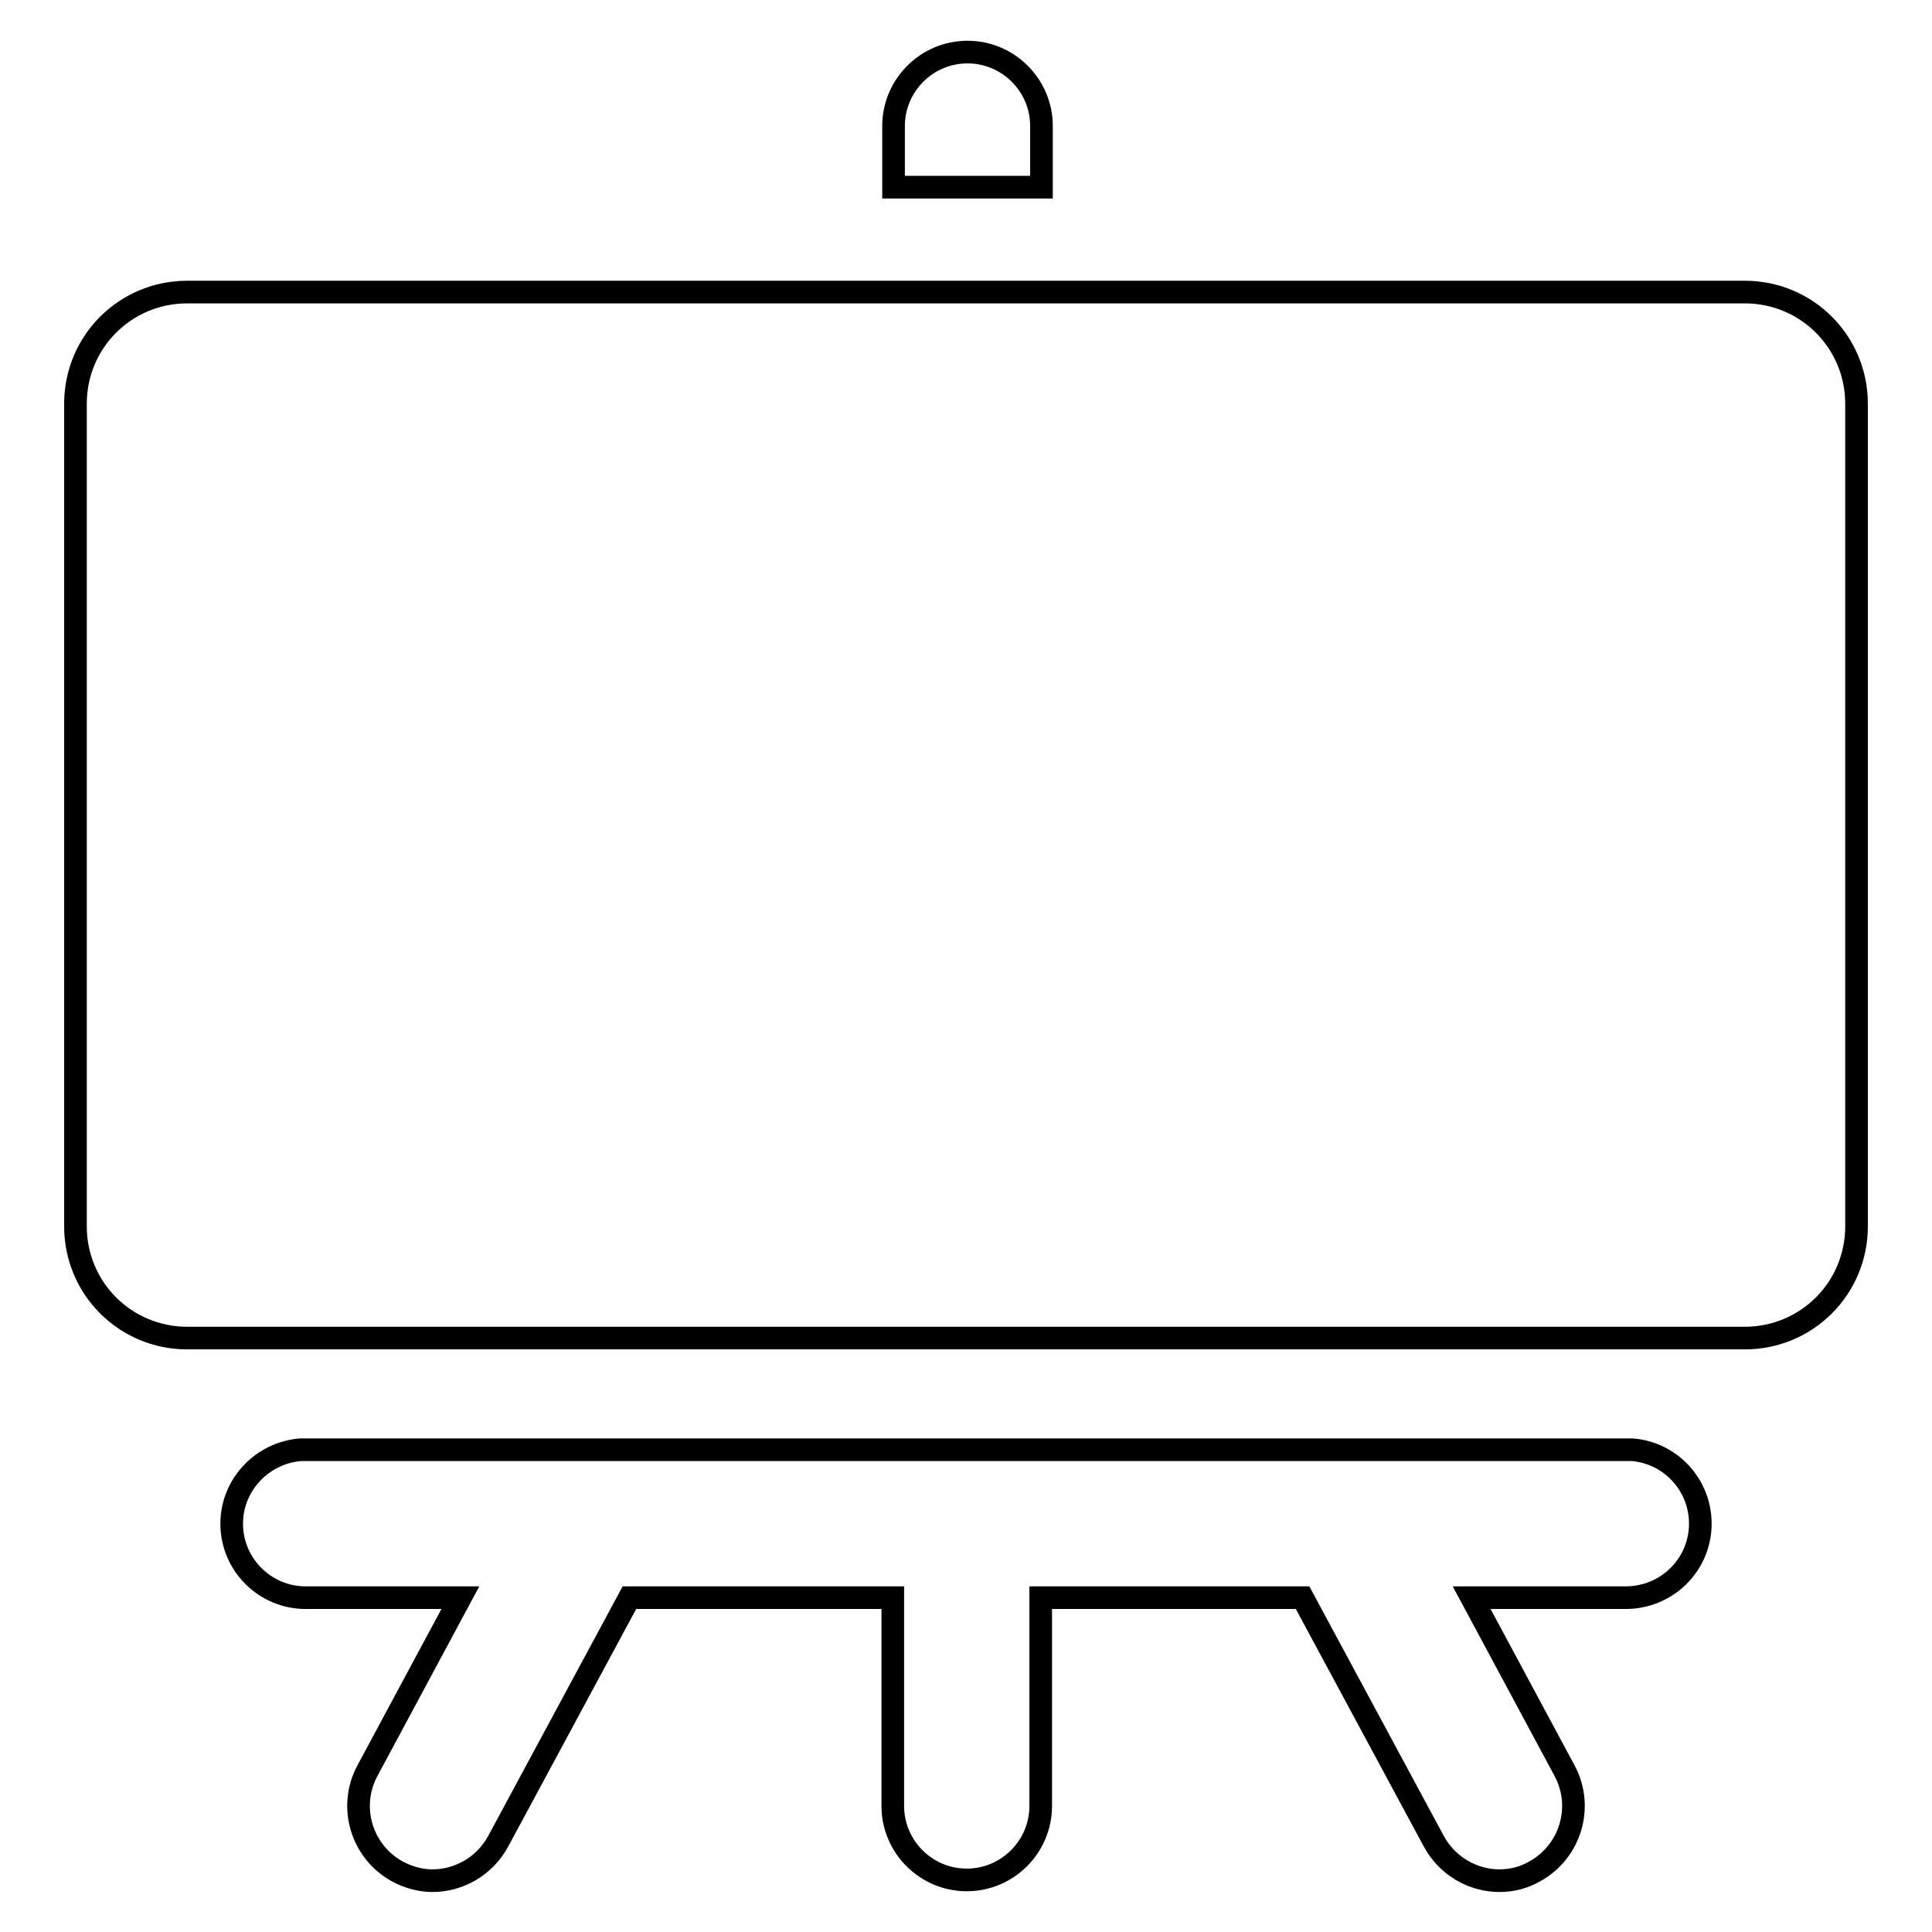
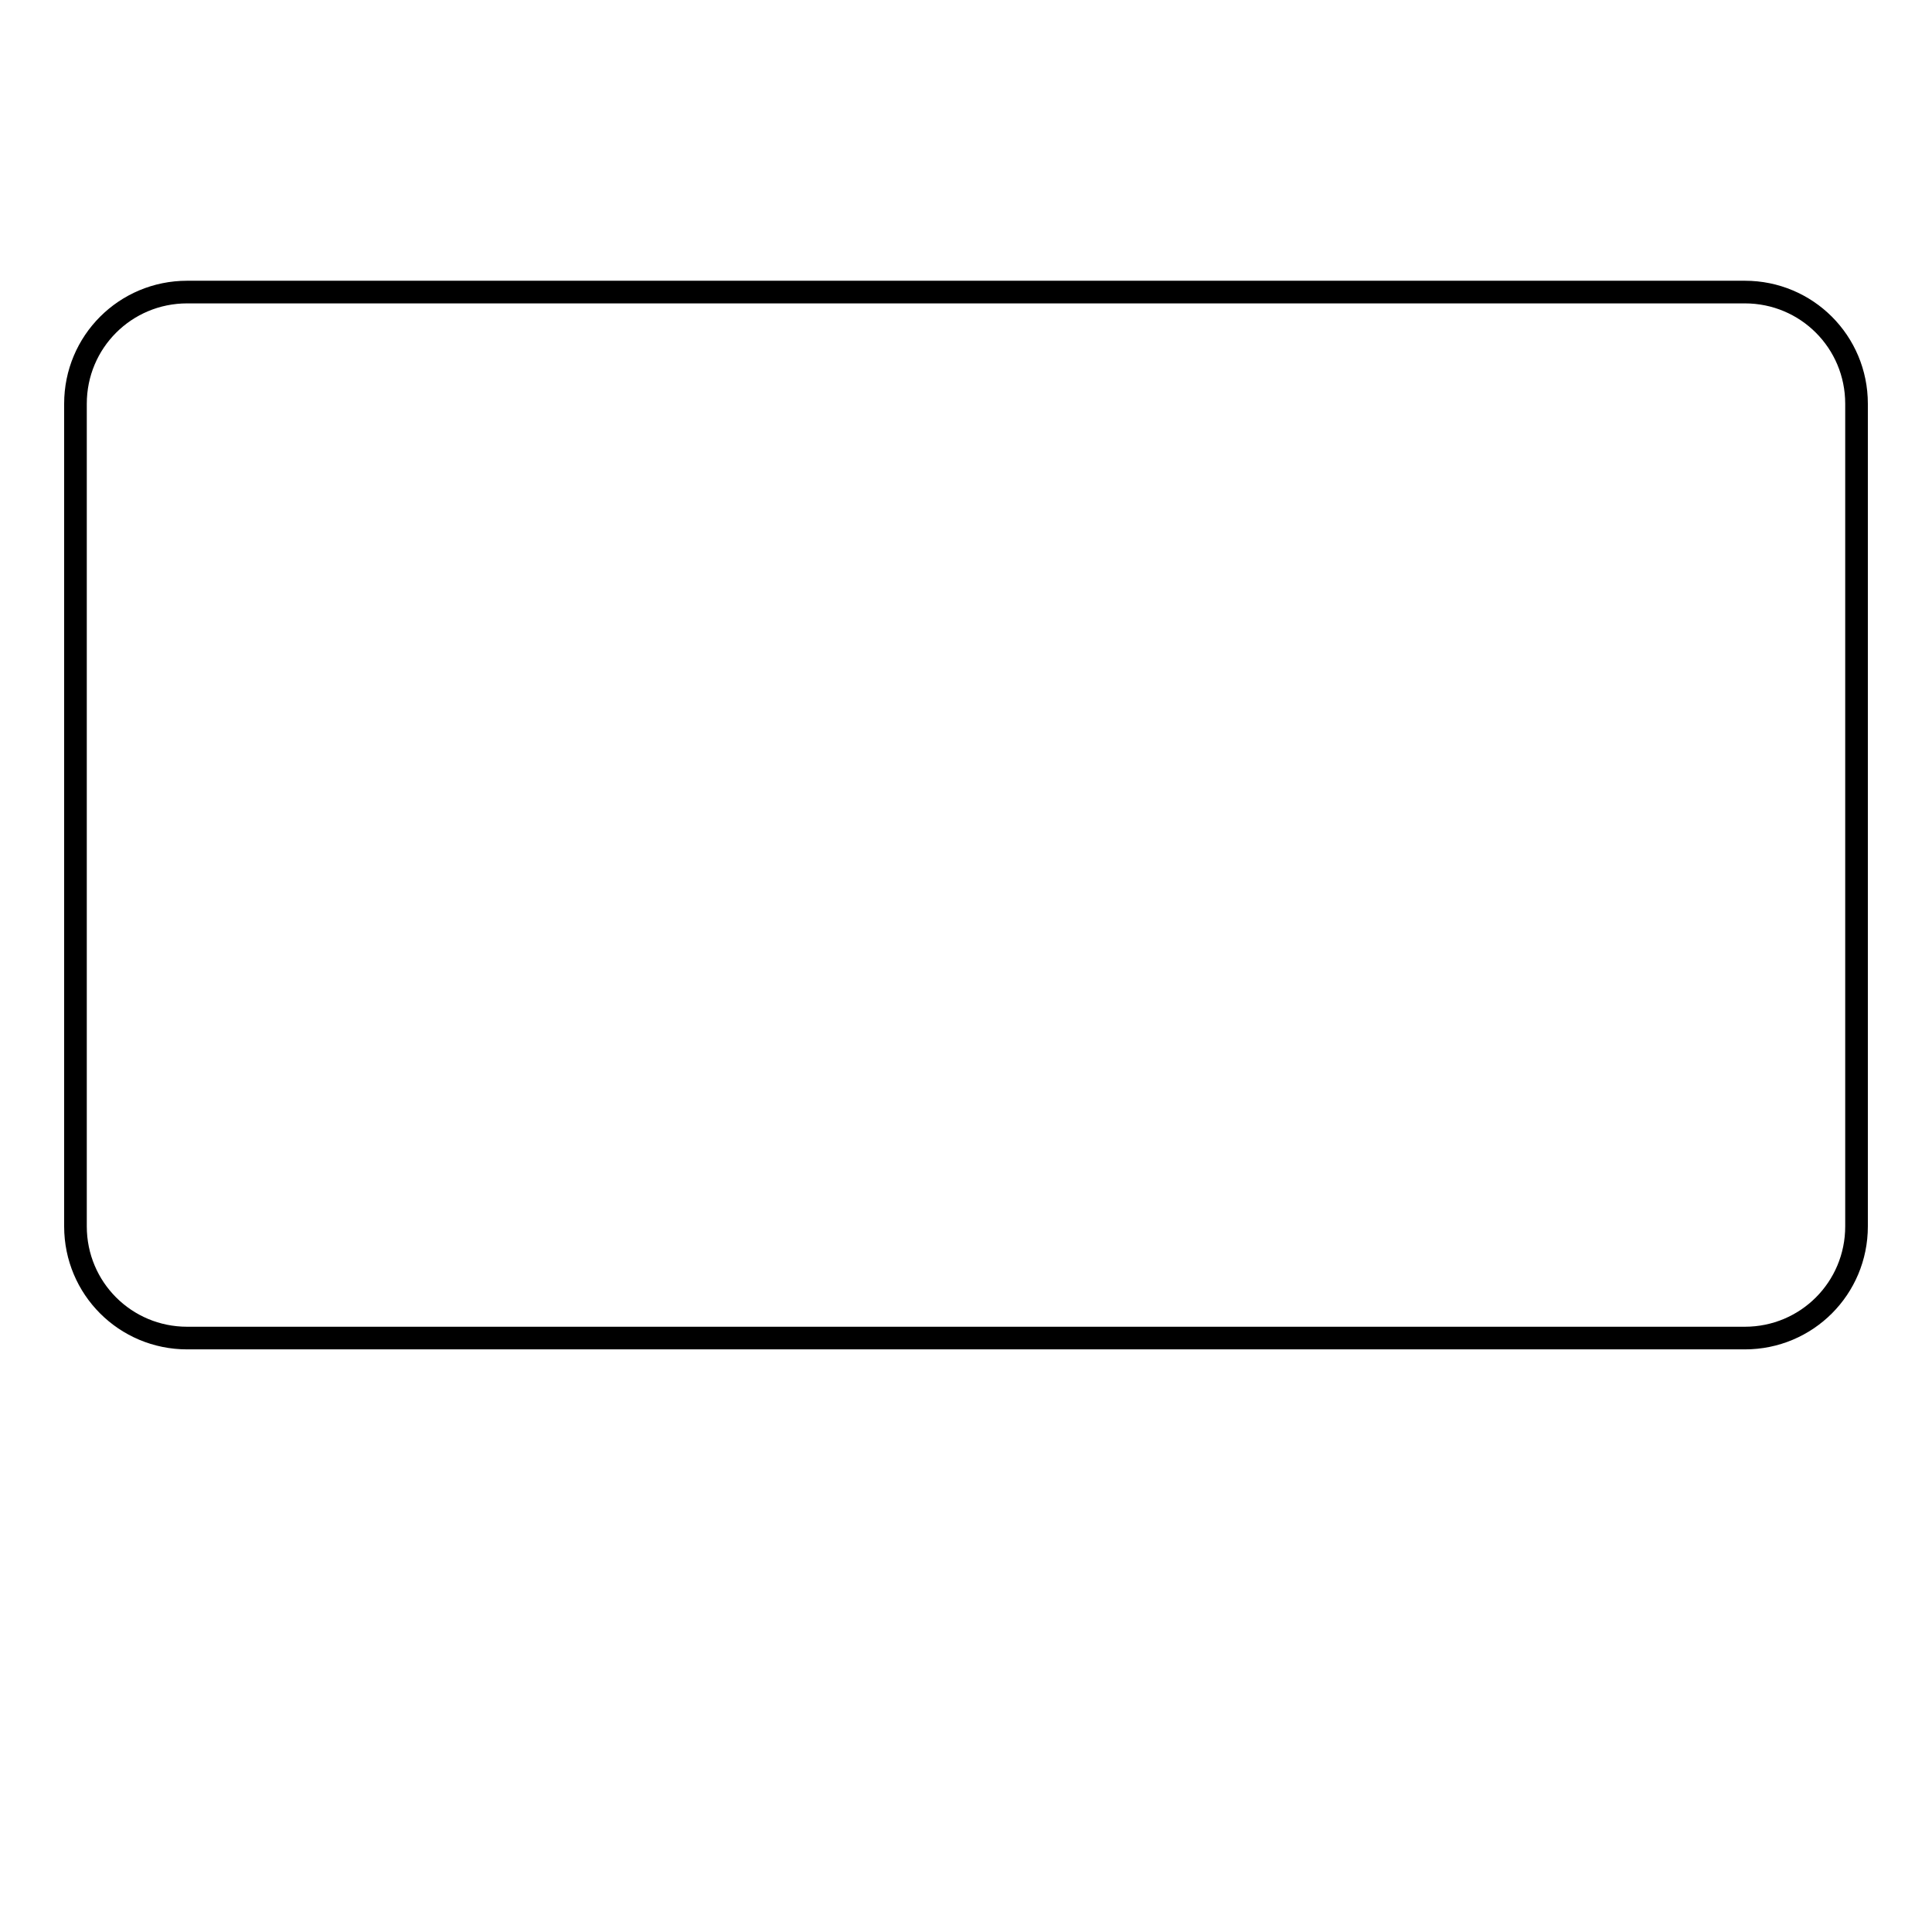
<svg xmlns="http://www.w3.org/2000/svg" version="1.1" x="0px" y="0px" viewBox="0 0 256 256" enable-background="new 0 0 256 256" xml:space="preserve">
  <g>
    <g>
      <g>
-         <path stroke-width="3" fill-opacity="0" stroke="#000000" d="M138,16.7c0-5.4-4.4-9.8-9.8-9.8s-9.8,4.4-9.8,9.8v8.1H138L138,16.7L138,16.7z" />
        <path stroke-width="3" fill-opacity="0" stroke="#000000" d="M246,53.5c0-8.2-6.6-14.8-14.8-14.8H24.8c-8.2,0-14.8,6.6-14.8,14.8v109c0,8.2,6.6,14.8,14.8,14.8h206.4c8.2,0,14.8-6.6,14.8-14.8V53.5L246,53.5z" />
-         <path stroke-width="3" fill-opacity="0" stroke="#000000" d="M225.3,201.9c0-5.2-4-9.4-9-9.8c-0.3,0-0.5,0-0.8,0h-31H162H138h-19.7H94H71.6h-31c-0.3,0-0.5,0-0.8,0c-5,0.4-9.1,4.6-9.1,9.8c0,5.4,4.4,9.8,9.8,9.8H61l-12.3,22.9c-2.6,4.8-0.8,10.8,4,13.4c1.5,0.8,3.1,1.2,4.6,1.2c3.5,0,6.9-1.9,8.7-5.2l17.4-32.3h34.9v27.6c0,5.4,4.4,9.8,9.8,9.8s9.8-4.4,9.8-9.8v-27.6h34.7L190,244c1.8,3.3,5.2,5.2,8.7,5.2c1.6,0,3.2-0.4,4.6-1.2c4.8-2.6,6.6-8.6,4-13.4L195,211.7h20.4C220.9,211.7,225.3,207.3,225.3,201.9z" />
      </g>
      <g />
      <g />
      <g />
      <g />
      <g />
      <g />
      <g />
      <g />
      <g />
      <g />
      <g />
      <g />
      <g />
      <g />
      <g />
    </g>
  </g>
</svg>